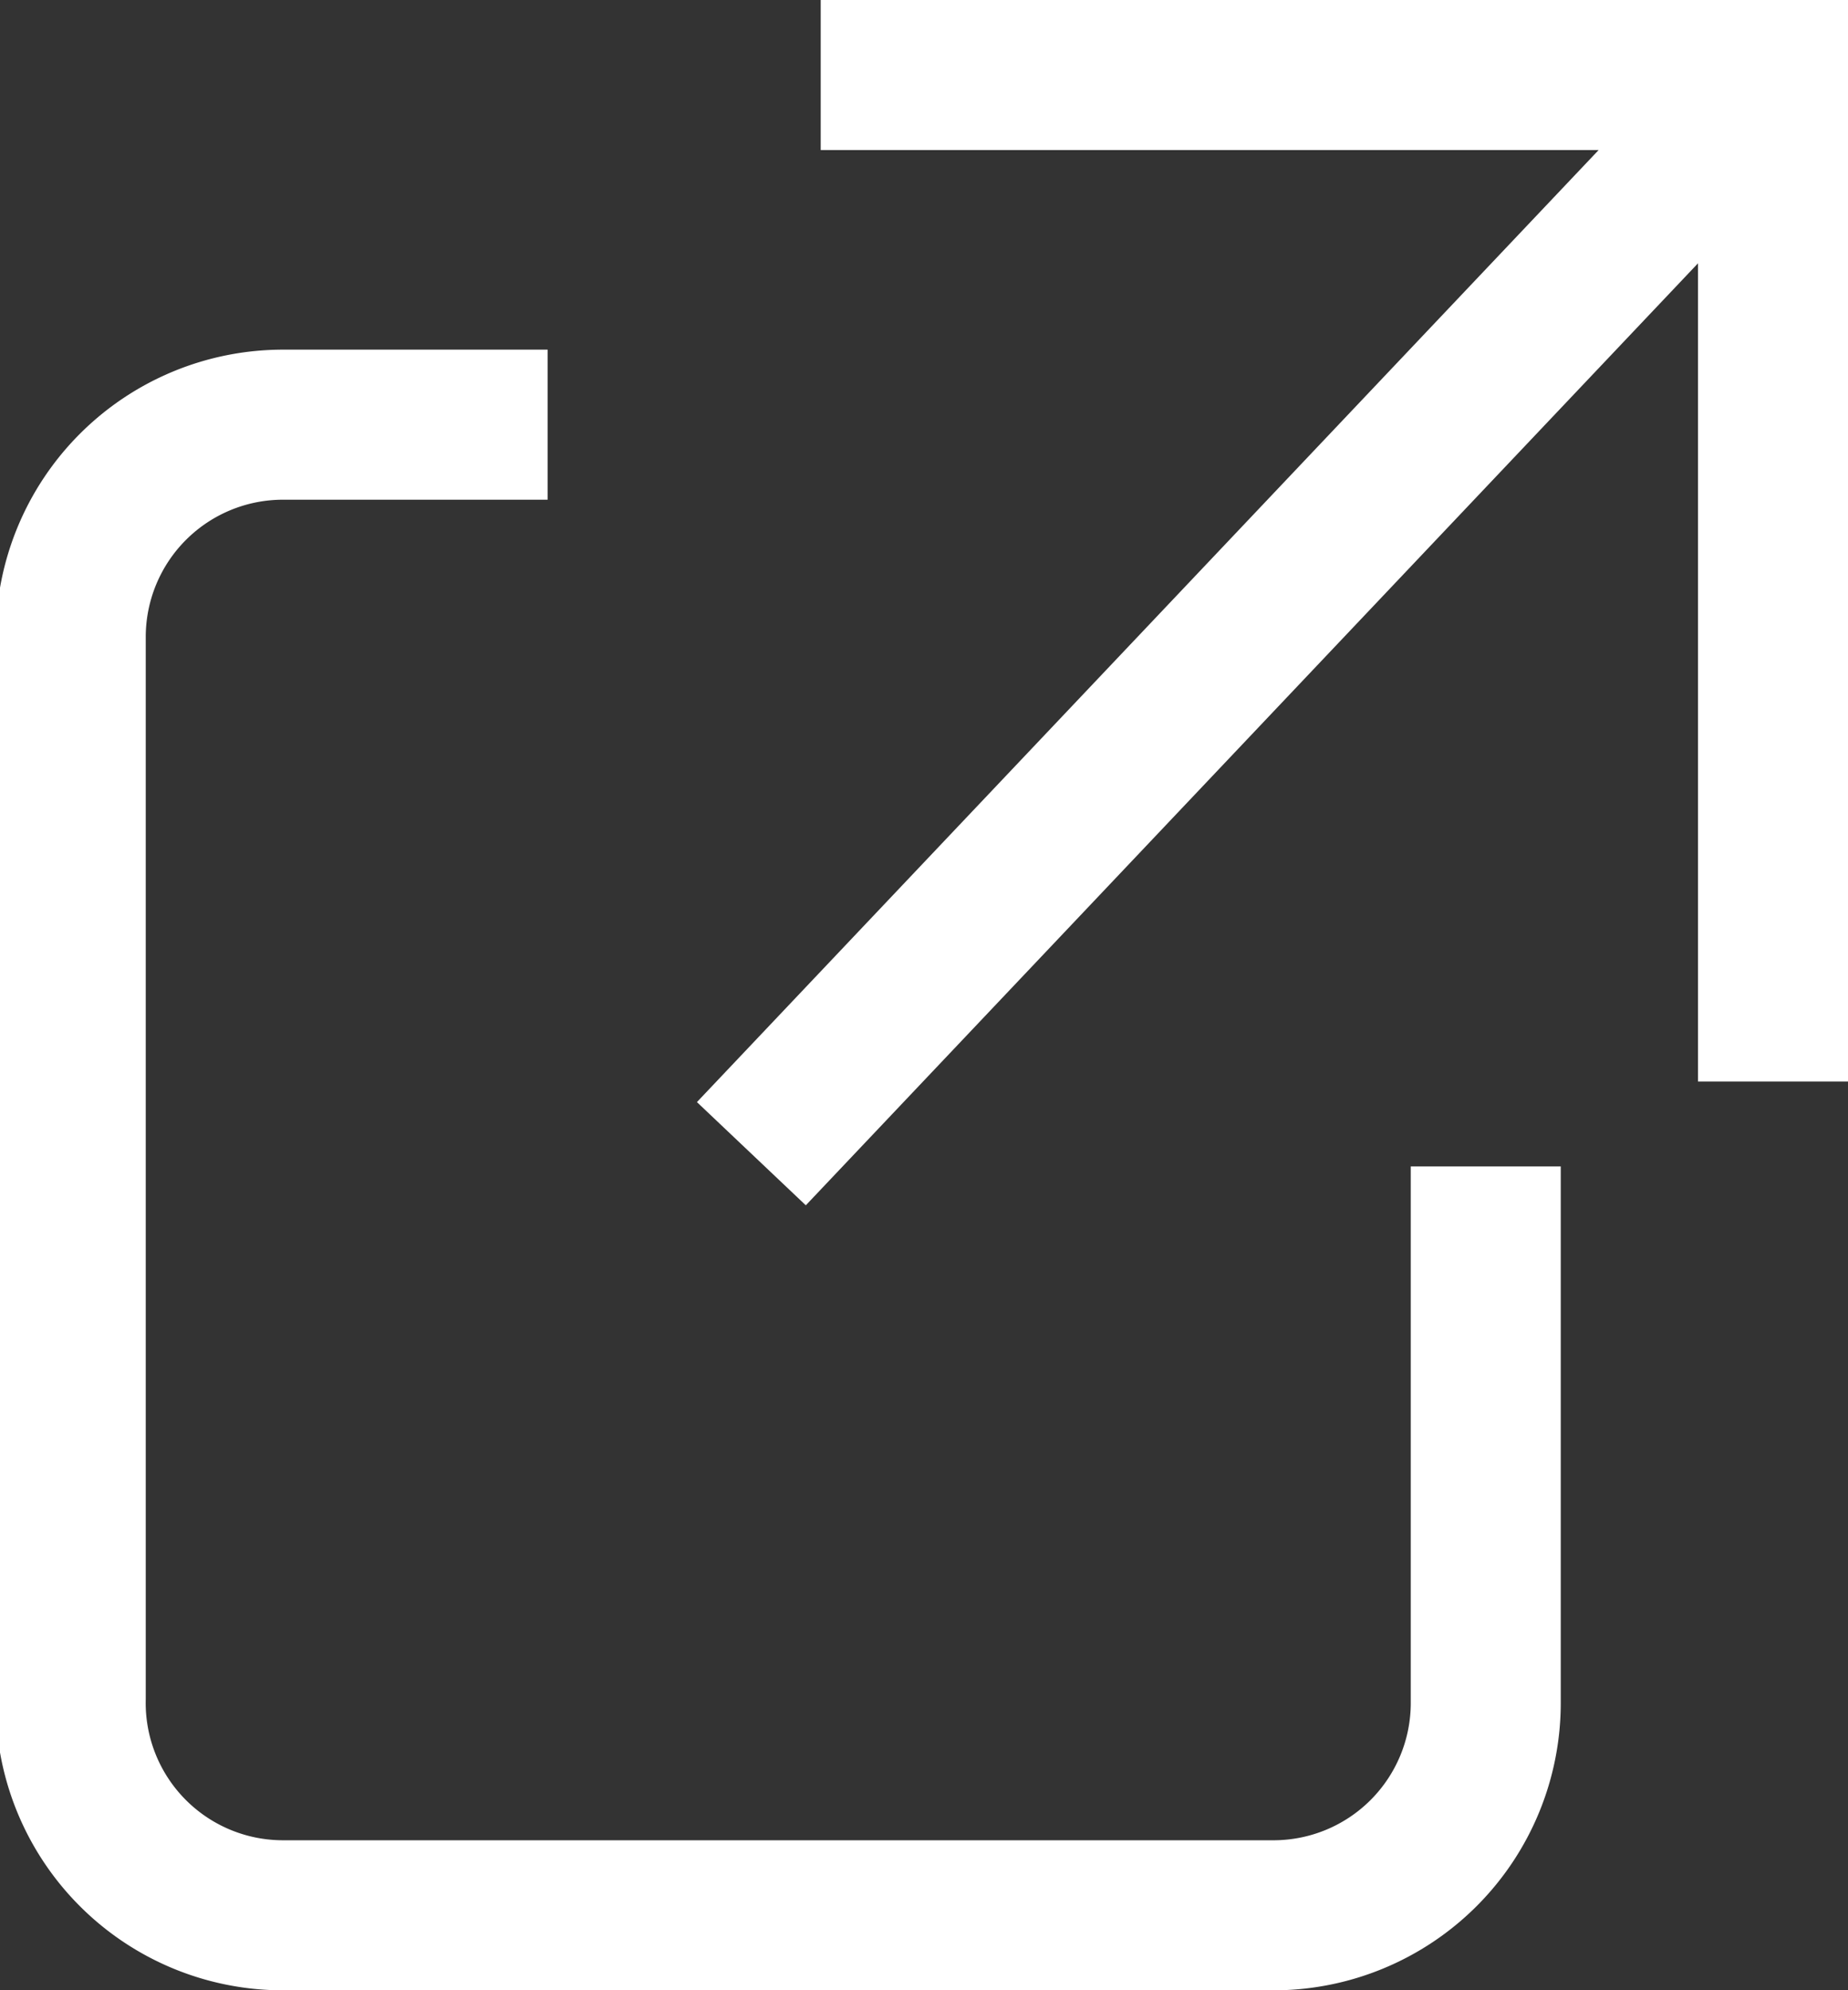
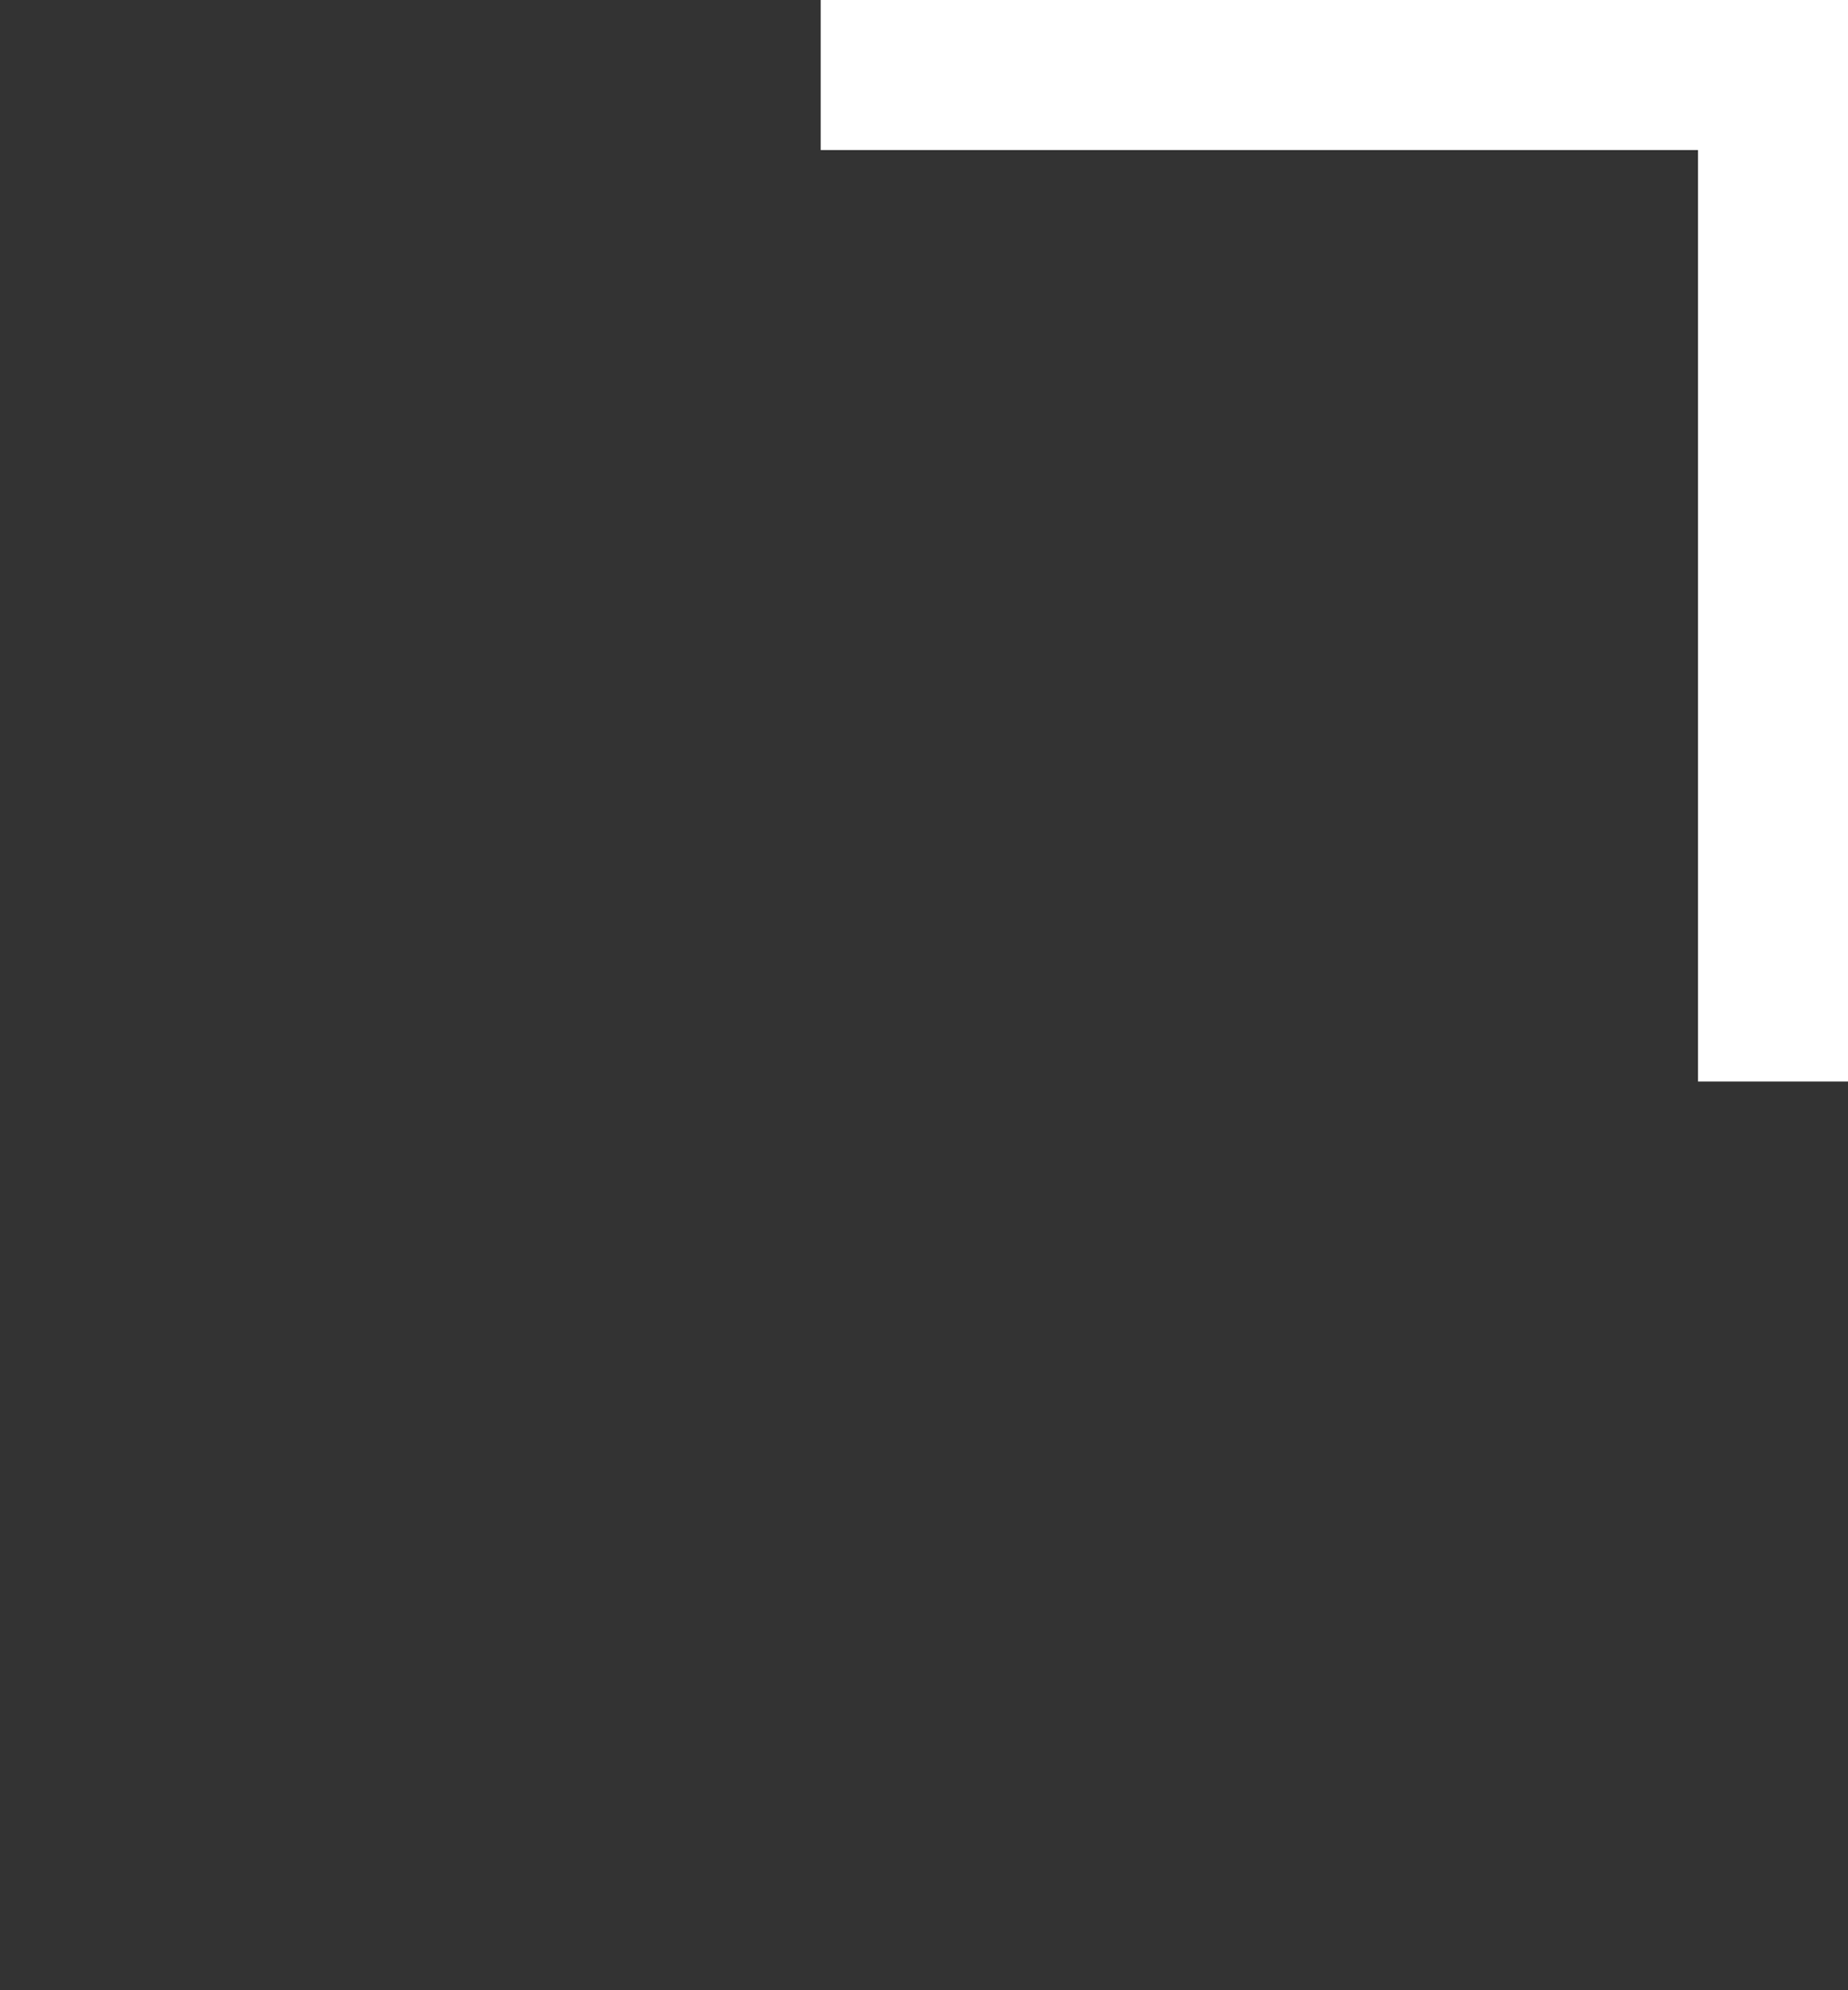
<svg xmlns="http://www.w3.org/2000/svg" viewBox="0 0 13.06 14.06">
  <rect x="0" y="0" width="13.06" height="14.06" fill="#333333" stroke="none" />
  <defs>
    <style>.cls-1{fill:none;stroke:#fff;stroke-miterlimit:10;stroke-width:1.06px;}</style>
  </defs>
  <g id="レイヤー_2" data-name="レイヤー 2">
    <g id="レイヤー_1のコピー" data-name="レイヤー 1のコピー">
      <polyline class="cls-1" points="5.8 0.53 12.53 0.53 12.53 7.64" />
-       <line class="cls-1" x1="5.31" y1="8.15" x2="12.53" y2="0.53" />
-       <path class="cls-1" d="M3.87,3H2a1.5,1.5,0,0,0-1.5,1.5V12A1.5,1.5,0,0,0,2,13.53h7a1.5,1.5,0,0,0,1.5-1.5V8.24" />
    </g>
  </g>
</svg>